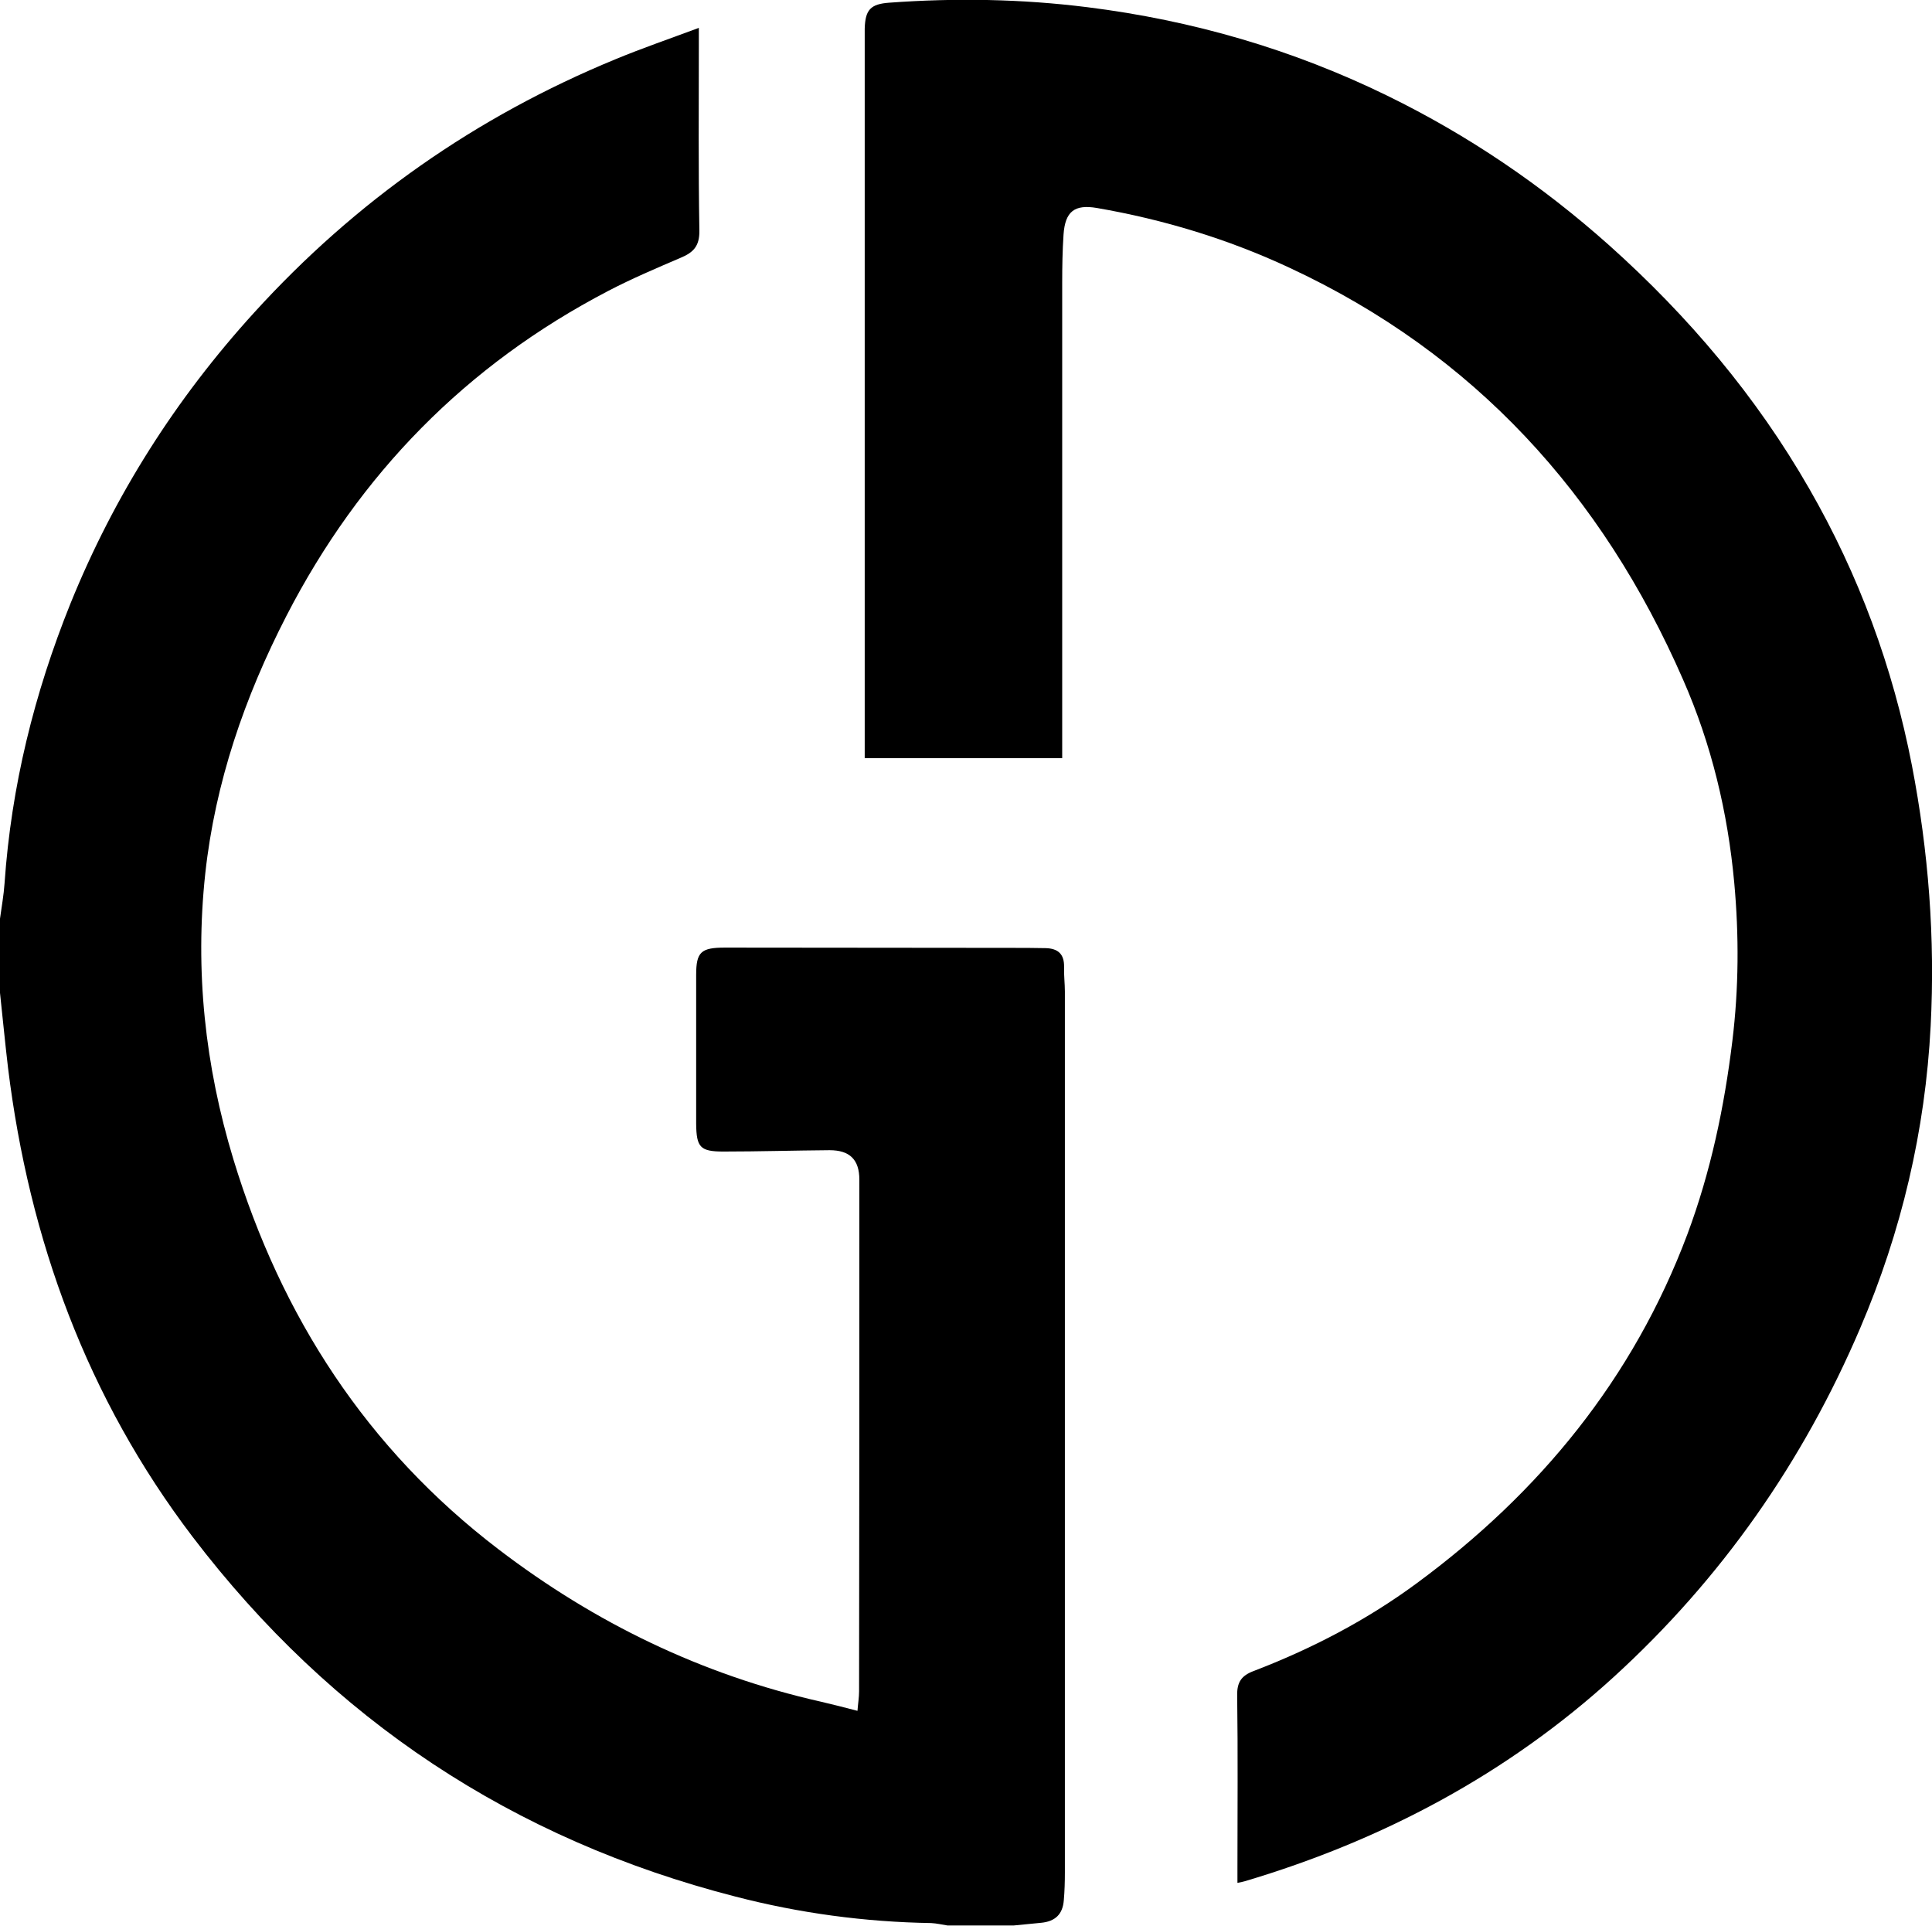
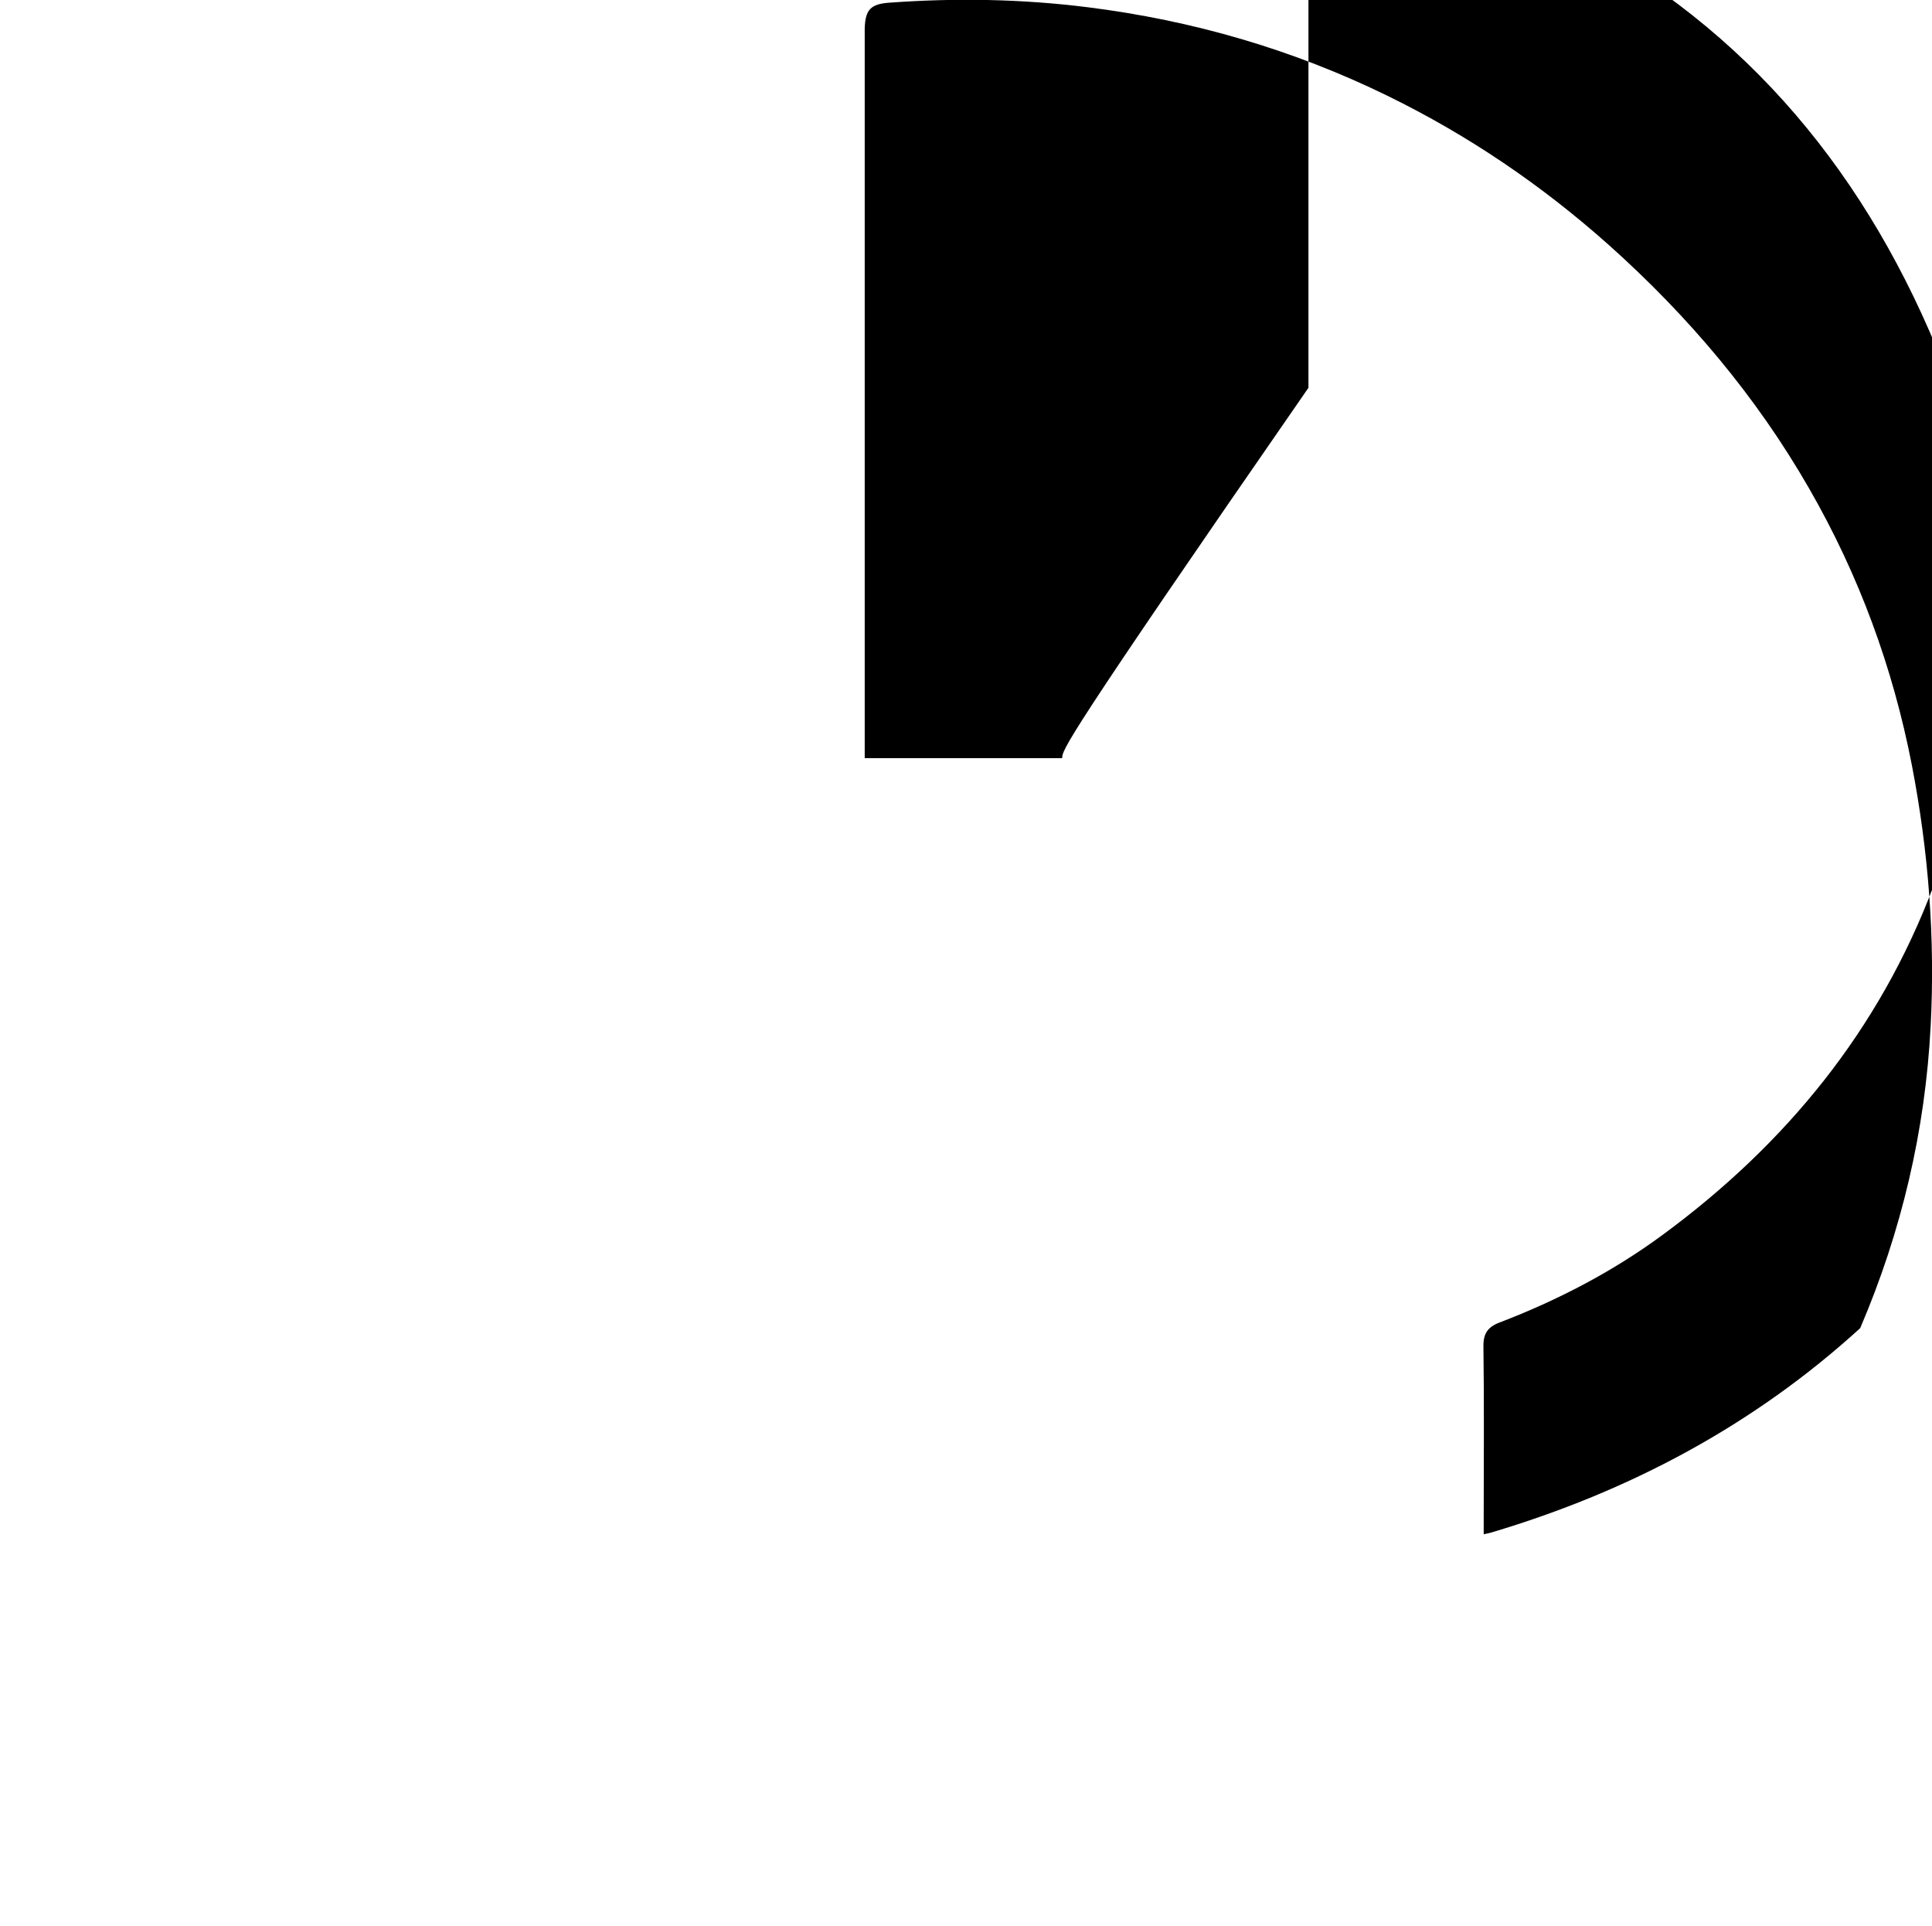
<svg xmlns="http://www.w3.org/2000/svg" version="1.1" id="Layer_1" x="0px" y="0px" viewBox="0 0 721 718.6" style="enable-background:new 0 0 721 718.6;" xml:space="preserve">
  <style>
	path { fill: #000000; }
		@media (prefers-color-scheme: dark) {
		path { fill: #ffffff; }
	}
	</style>
-   <path d="M0,342.8c0.6-4.4,1.4-8.8,1.7-13.2c2.5-36.2,11.1-70.9,24.6-104.4c16.3-40.2,39.2-76.3,68.5-108.5  c37.9-41.7,82.9-73.2,134.9-94.6c9.9-4.1,20.1-7.6,31.1-11.7c0,3,0,4.8,0,6.6c0,23-0.2,46,0.2,69c0.1,5.8-2.2,8.2-7,10.2  c-9.1,3.9-18.3,7.8-27.1,12.4c-52.9,27.6-92.7,68.2-120,121.2C91.3,260.1,80.3,292,76.6,326c-3.9,36.2-0.1,71.7,10.5,106.6  c17.9,58.8,49.9,108.1,98.9,145.5c36,27.5,76,46.9,120.4,56.9c4.3,1,8.6,2.1,13.6,3.4c0.2-2.7,0.6-5,0.6-7.3  c0.1-63.6,0.1-127.3,0.1-190.9c0-7.5-3.6-11-11.1-11c-13.2,0.1-26.4,0.5-39.7,0.5c-8.6,0-10-1.6-10.1-10.3c0-18.5,0-37.1,0-55.6  c0-8.6,1.8-10.2,10.8-10.2c35.6,0,71.1,0.1,106.7,0.1c4.3,0,8.6,0,12.9,0.1c4.5,0.1,7,2.1,6.9,7c-0.1,3.1,0.3,6.2,0.3,9.2  c0,109.6,0,219.2,0,328.8c0,3.4-0.1,6.9-0.4,10.3c-0.4,5.2-3.2,7.9-8.5,8.4c-3.4,0.3-6.8,0.7-10.2,1c-8.2,0-16.5,0-24.7,0  c-2-0.3-4-0.8-6.1-0.9c-24.8-0.4-49.2-3.7-73.1-9.9c-83-21.3-150.6-66.1-202.5-134.2c-39.4-51.8-61-110.8-68.9-175  c-1.1-9.3-2-18.7-3-28C0,361.3,0,352.1,0,342.8z" />
-   <path d="M396.4,282.9c-25,0-49,0-73.7,0c0-1.9,0-3.8,0-5.6c0-87.8,0-175.7,0-263.5c0-1,0-2.1,0-3.1c0.2-7.1,2.2-9.2,9.2-9.7  c24.7-1.8,49.3-1.4,74,1.7c39.1,4.9,76.4,15.7,111.8,33c30.3,14.8,57.8,33.5,82.9,55.9c29.5,26.4,54.8,56.3,74.5,90.6  c18.6,32.3,31.3,66.8,38.4,103.4c6.2,32.1,8.7,64.5,7,97.2c-2,39.1-10.9,76.8-26.3,112.8c-21.3,49.9-51.8,93.5-91.9,130.1  c-39.8,36.3-86.3,61-137.8,76.3c-0.6,0.2-1.3,0.3-2.7,0.6c0-2,0-3.8,0-5.6c0-21.4,0.2-42.9-0.1-64.3c-0.1-5,1.6-7.4,6-9.1  c21.7-8.3,42.3-19,61-32.8c45.9-33.8,80.8-76.4,101-130.2c8.7-23.3,13.8-47.5,16.8-72.2c2.4-19.7,2.5-39.3,0.7-59  c-2.4-26.2-8.5-51.7-19.1-75.8c-30.2-69.1-77.9-121.6-146.9-153.7c-22.9-10.7-47-18-71.9-22.3c-8.3-1.4-11.8,1.3-12.4,9.9  c-0.4,6-0.5,12-0.5,18c0,56.4,0,112.9,0,169.3C396.4,277.4,396.4,279.9,396.4,282.9z" />
+   <path d="M396.4,282.9c-25,0-49,0-73.7,0c0-1.9,0-3.8,0-5.6c0-87.8,0-175.7,0-263.5c0-1,0-2.1,0-3.1c0.2-7.1,2.2-9.2,9.2-9.7  c24.7-1.8,49.3-1.4,74,1.7c39.1,4.9,76.4,15.7,111.8,33c30.3,14.8,57.8,33.5,82.9,55.9c29.5,26.4,54.8,56.3,74.5,90.6  c18.6,32.3,31.3,66.8,38.4,103.4c6.2,32.1,8.7,64.5,7,97.2c-2,39.1-10.9,76.8-26.3,112.8c-39.8,36.3-86.3,61-137.8,76.3c-0.6,0.2-1.3,0.3-2.7,0.6c0-2,0-3.8,0-5.6c0-21.4,0.2-42.9-0.1-64.3c-0.1-5,1.6-7.4,6-9.1  c21.7-8.3,42.3-19,61-32.8c45.9-33.8,80.8-76.4,101-130.2c8.7-23.3,13.8-47.5,16.8-72.2c2.4-19.7,2.5-39.3,0.7-59  c-2.4-26.2-8.5-51.7-19.1-75.8c-30.2-69.1-77.9-121.6-146.9-153.7c-22.9-10.7-47-18-71.9-22.3c-8.3-1.4-11.8,1.3-12.4,9.9  c-0.4,6-0.5,12-0.5,18c0,56.4,0,112.9,0,169.3C396.4,277.4,396.4,279.9,396.4,282.9z" />
</svg>